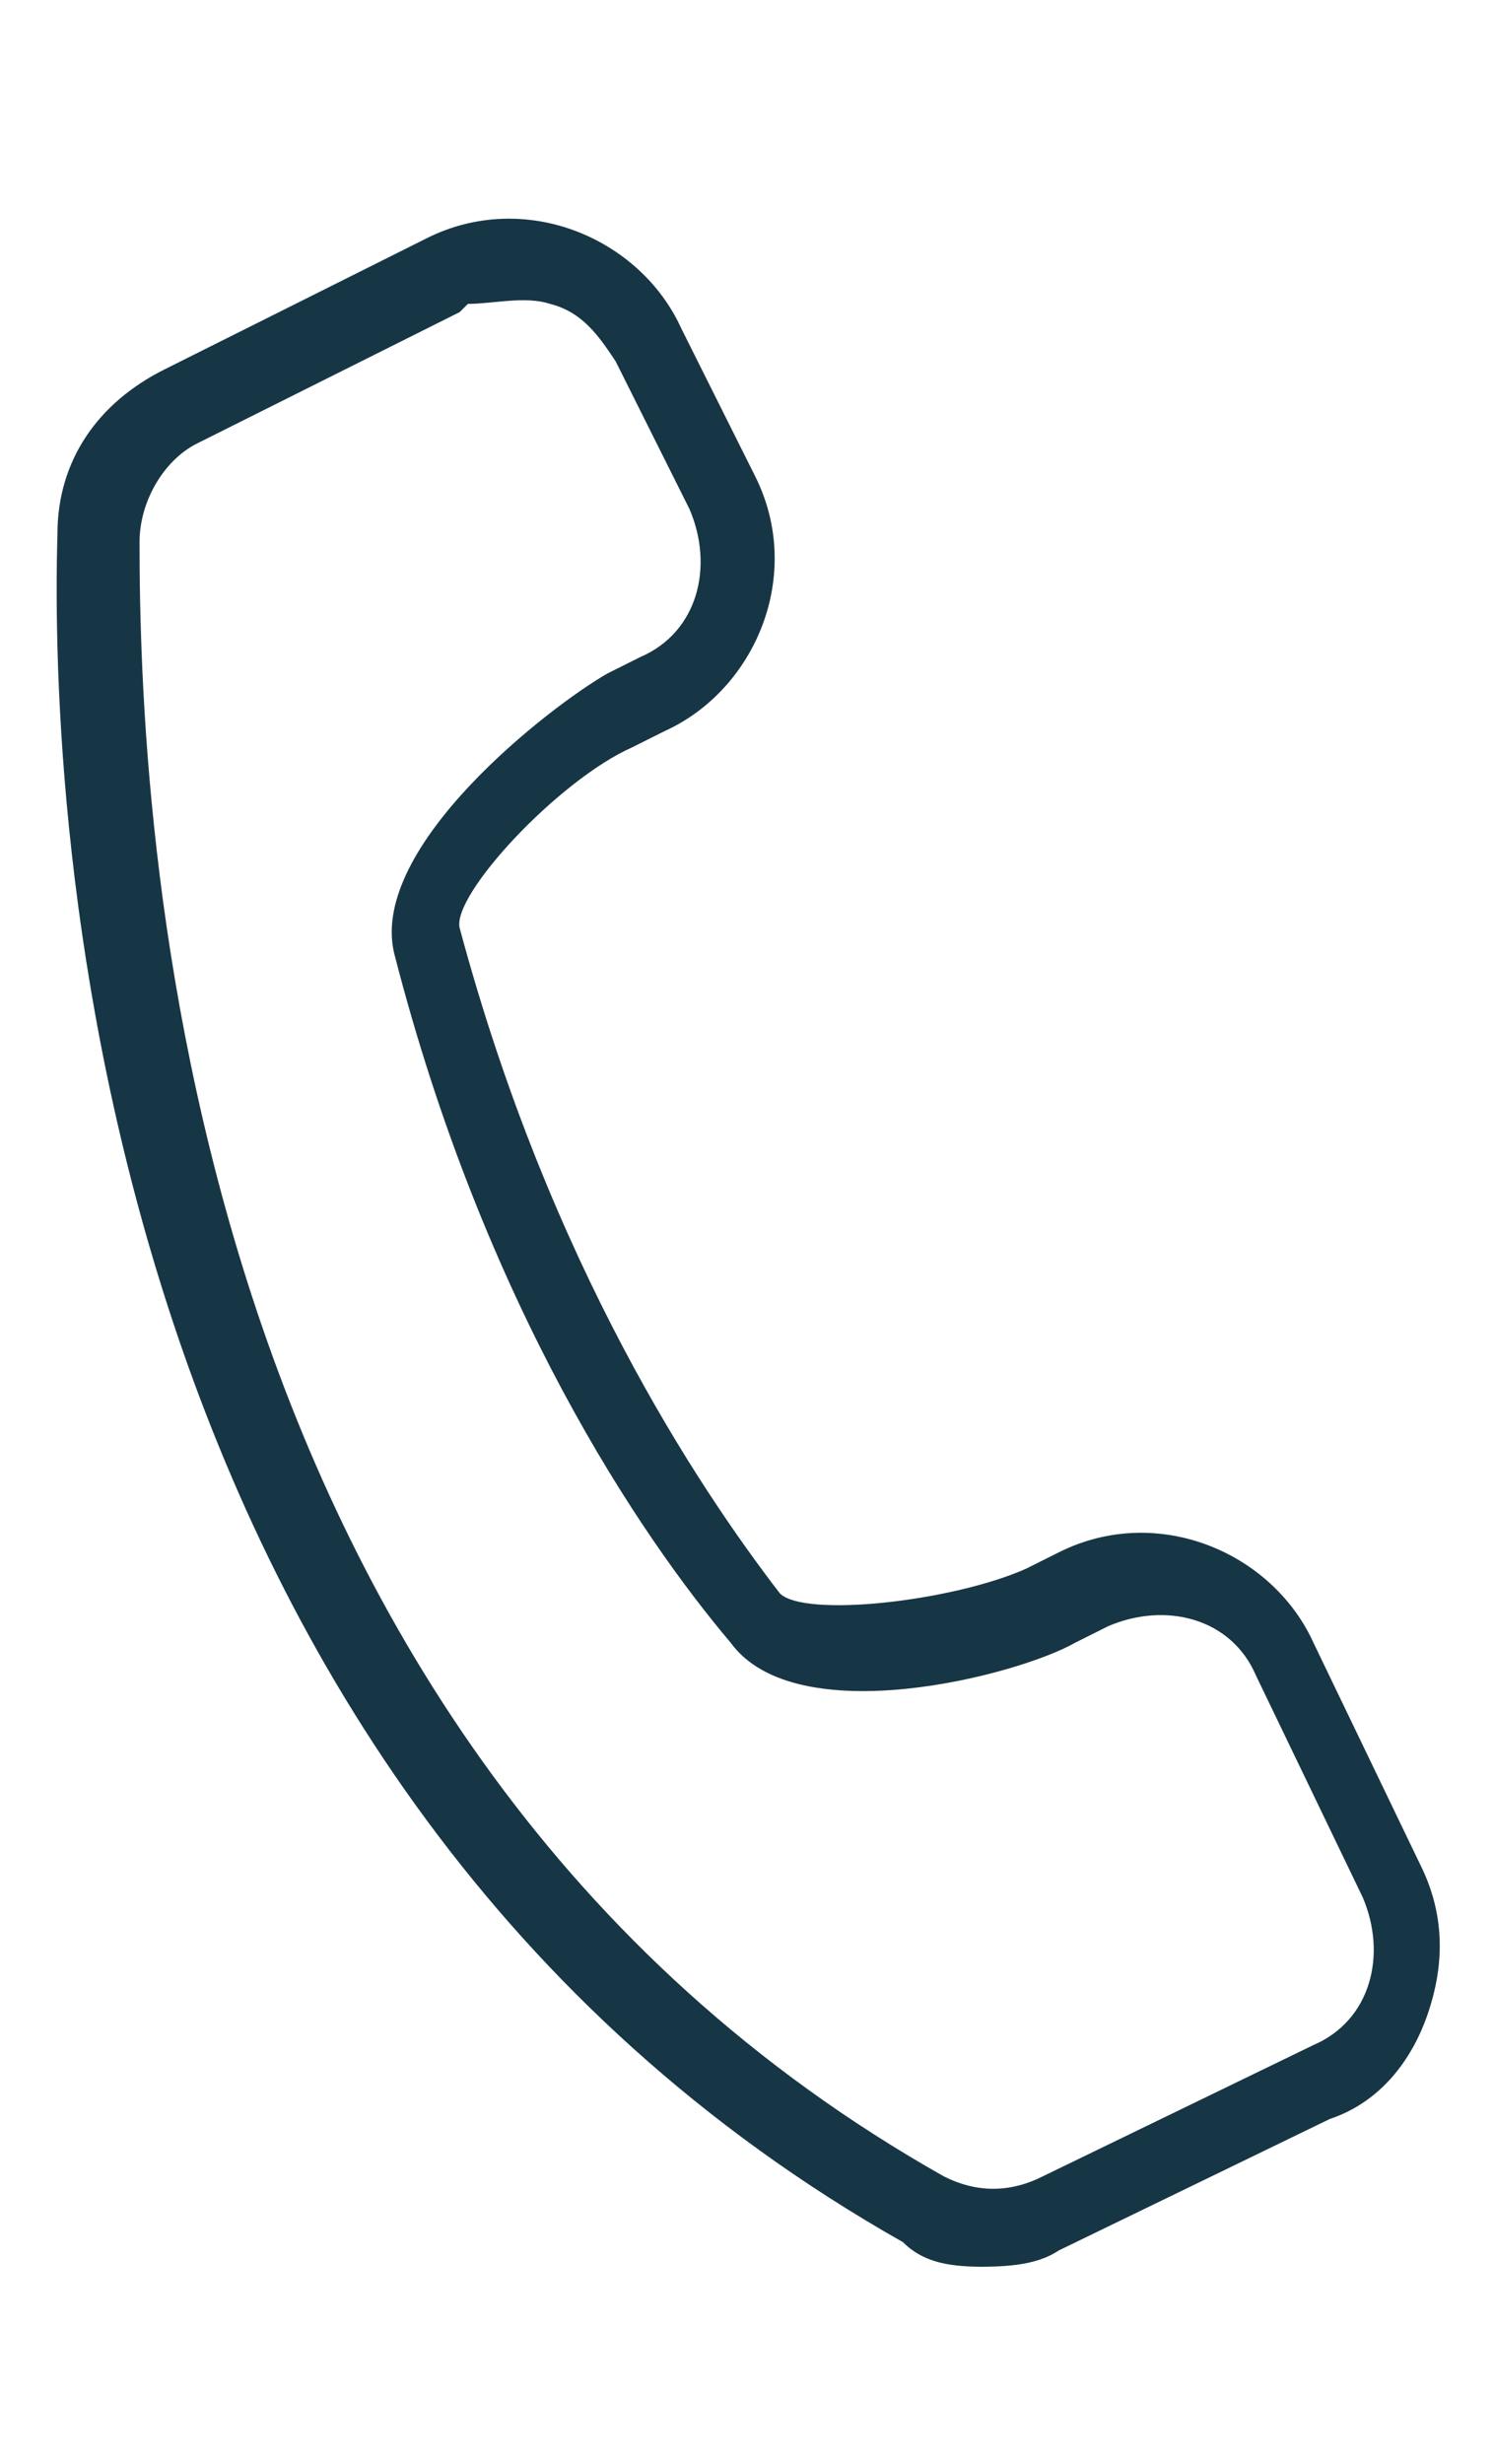
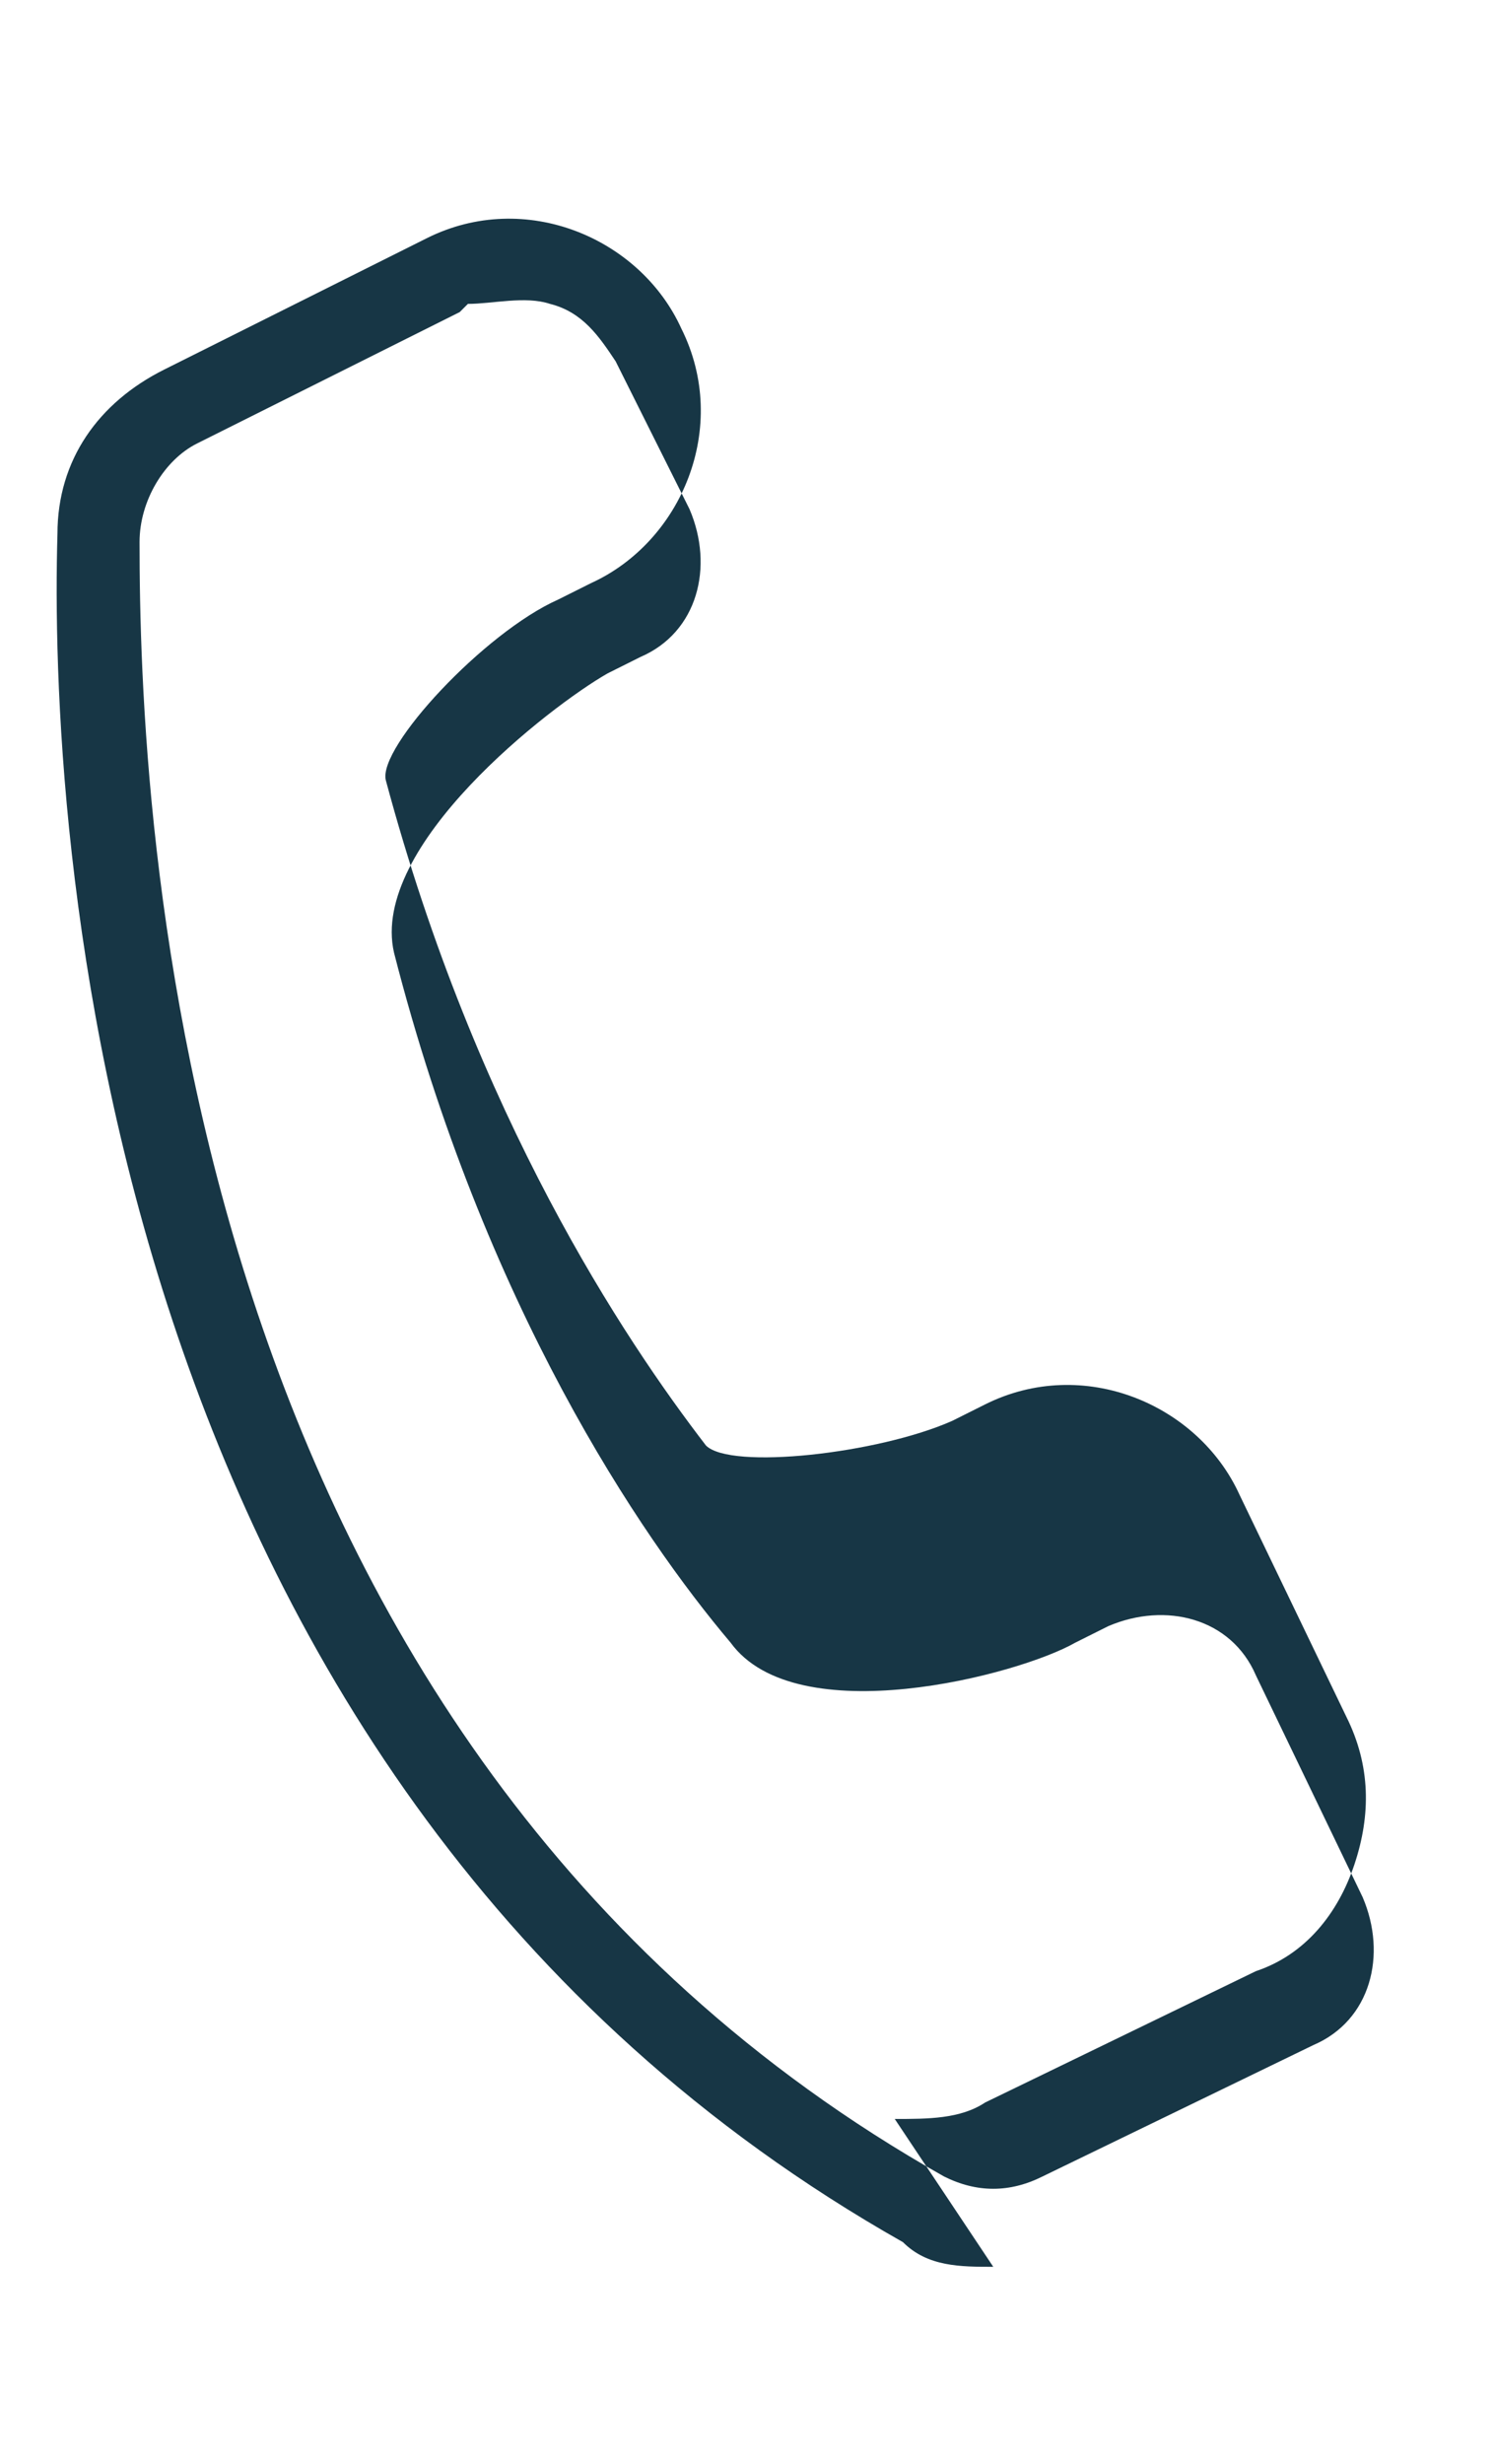
<svg xmlns="http://www.w3.org/2000/svg" version="1.1" viewBox="0 0 18.2 30">
  <defs>
    <style>
      .cls-1 {
        fill: #173645;
      }
    </style>
  </defs>
  <g>
    <g id="Layer_1">
-       <path class="cls-1" d="M12.1,27.6c-.4,0-.8,0-1.1-.3C1.1,21.7.6,9.9.7,6.5c0-.9.5-1.6,1.3-2l3.2-1.6c1.2-.6,2.6,0,3.1,1.1l.9,1.8c.6,1.2,0,2.6-1.1,3.1l-.4.2c-.9.4-2.2,1.8-2.1,2.2,1.1,4.1,2.9,6.8,3.9,8.1.3.3,2.1.1,3-.3l.4-.2c1.2-.6,2.6,0,3.1,1.1l1.3,2.7c.3.6.3,1.2.1,1.8-.2.6-.6,1.1-1.2,1.3l-3.3,1.6c-.3.2-.7.2-1.1.2ZM5.6,3.8l-3.2,1.6c-.4.2-.7.7-.7,1.2,0,3.3.4,14.6,9.8,19.9.4.2.8.2,1.2,0l3.3-1.6c.7-.3.9-1.1.6-1.8l-1.3-2.7c-.3-.7-1.1-.9-1.8-.6l-.4.2c-.7.4-3.4,1.1-4.2,0-1.1-1.3-3-4.1-4.1-8.4-.3-1.3,1.9-3,2.6-3.4l.4-.2c.7-.3.9-1.1.6-1.8l-.9-1.8c-.2-.3-.4-.6-.8-.7-.3-.1-.7,0-1,0Z" />
+       <path class="cls-1" d="M12.1,27.6c-.4,0-.8,0-1.1-.3C1.1,21.7.6,9.9.7,6.5c0-.9.5-1.6,1.3-2l3.2-1.6c1.2-.6,2.6,0,3.1,1.1c.6,1.2,0,2.6-1.1,3.1l-.4.2c-.9.4-2.2,1.8-2.1,2.2,1.1,4.1,2.9,6.8,3.9,8.1.3.3,2.1.1,3-.3l.4-.2c1.2-.6,2.6,0,3.1,1.1l1.3,2.7c.3.6.3,1.2.1,1.8-.2.6-.6,1.1-1.2,1.3l-3.3,1.6c-.3.2-.7.2-1.1.2ZM5.6,3.8l-3.2,1.6c-.4.2-.7.7-.7,1.2,0,3.3.4,14.6,9.8,19.9.4.2.8.2,1.2,0l3.3-1.6c.7-.3.9-1.1.6-1.8l-1.3-2.7c-.3-.7-1.1-.9-1.8-.6l-.4.2c-.7.4-3.4,1.1-4.2,0-1.1-1.3-3-4.1-4.1-8.4-.3-1.3,1.9-3,2.6-3.4l.4-.2c.7-.3.9-1.1.6-1.8l-.9-1.8c-.2-.3-.4-.6-.8-.7-.3-.1-.7,0-1,0Z" />
    </g>
  </g>
</svg>